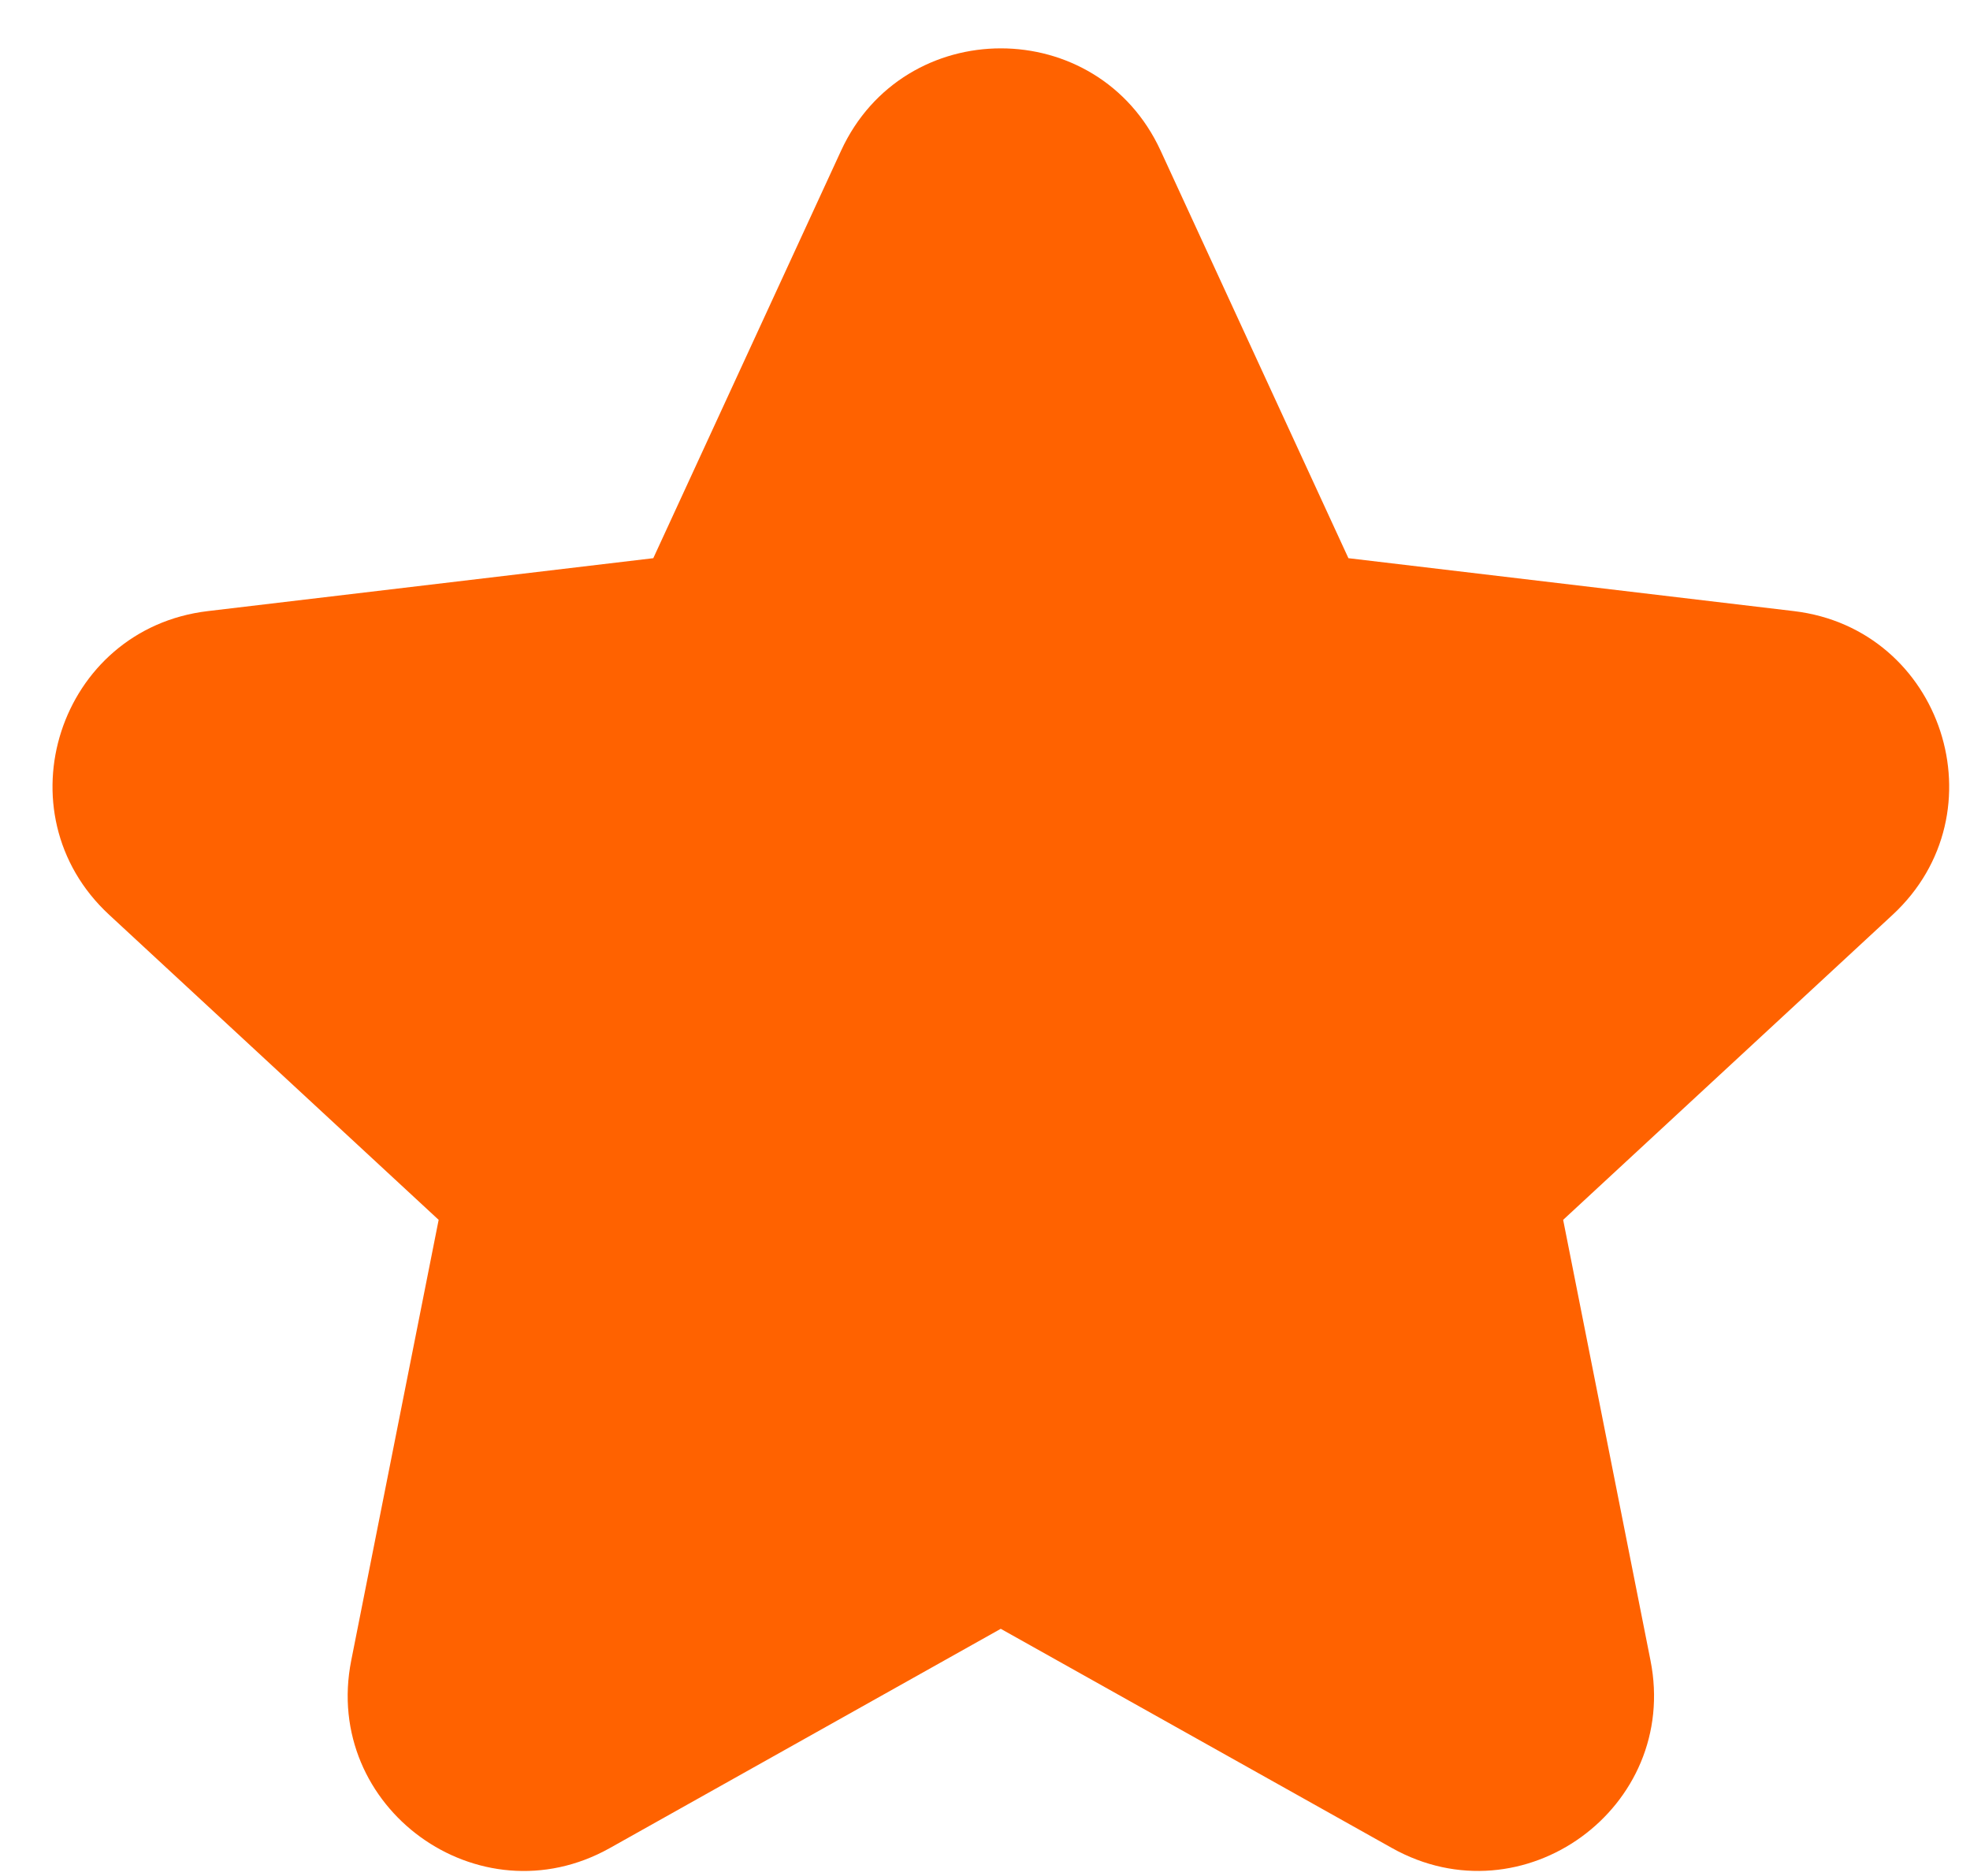
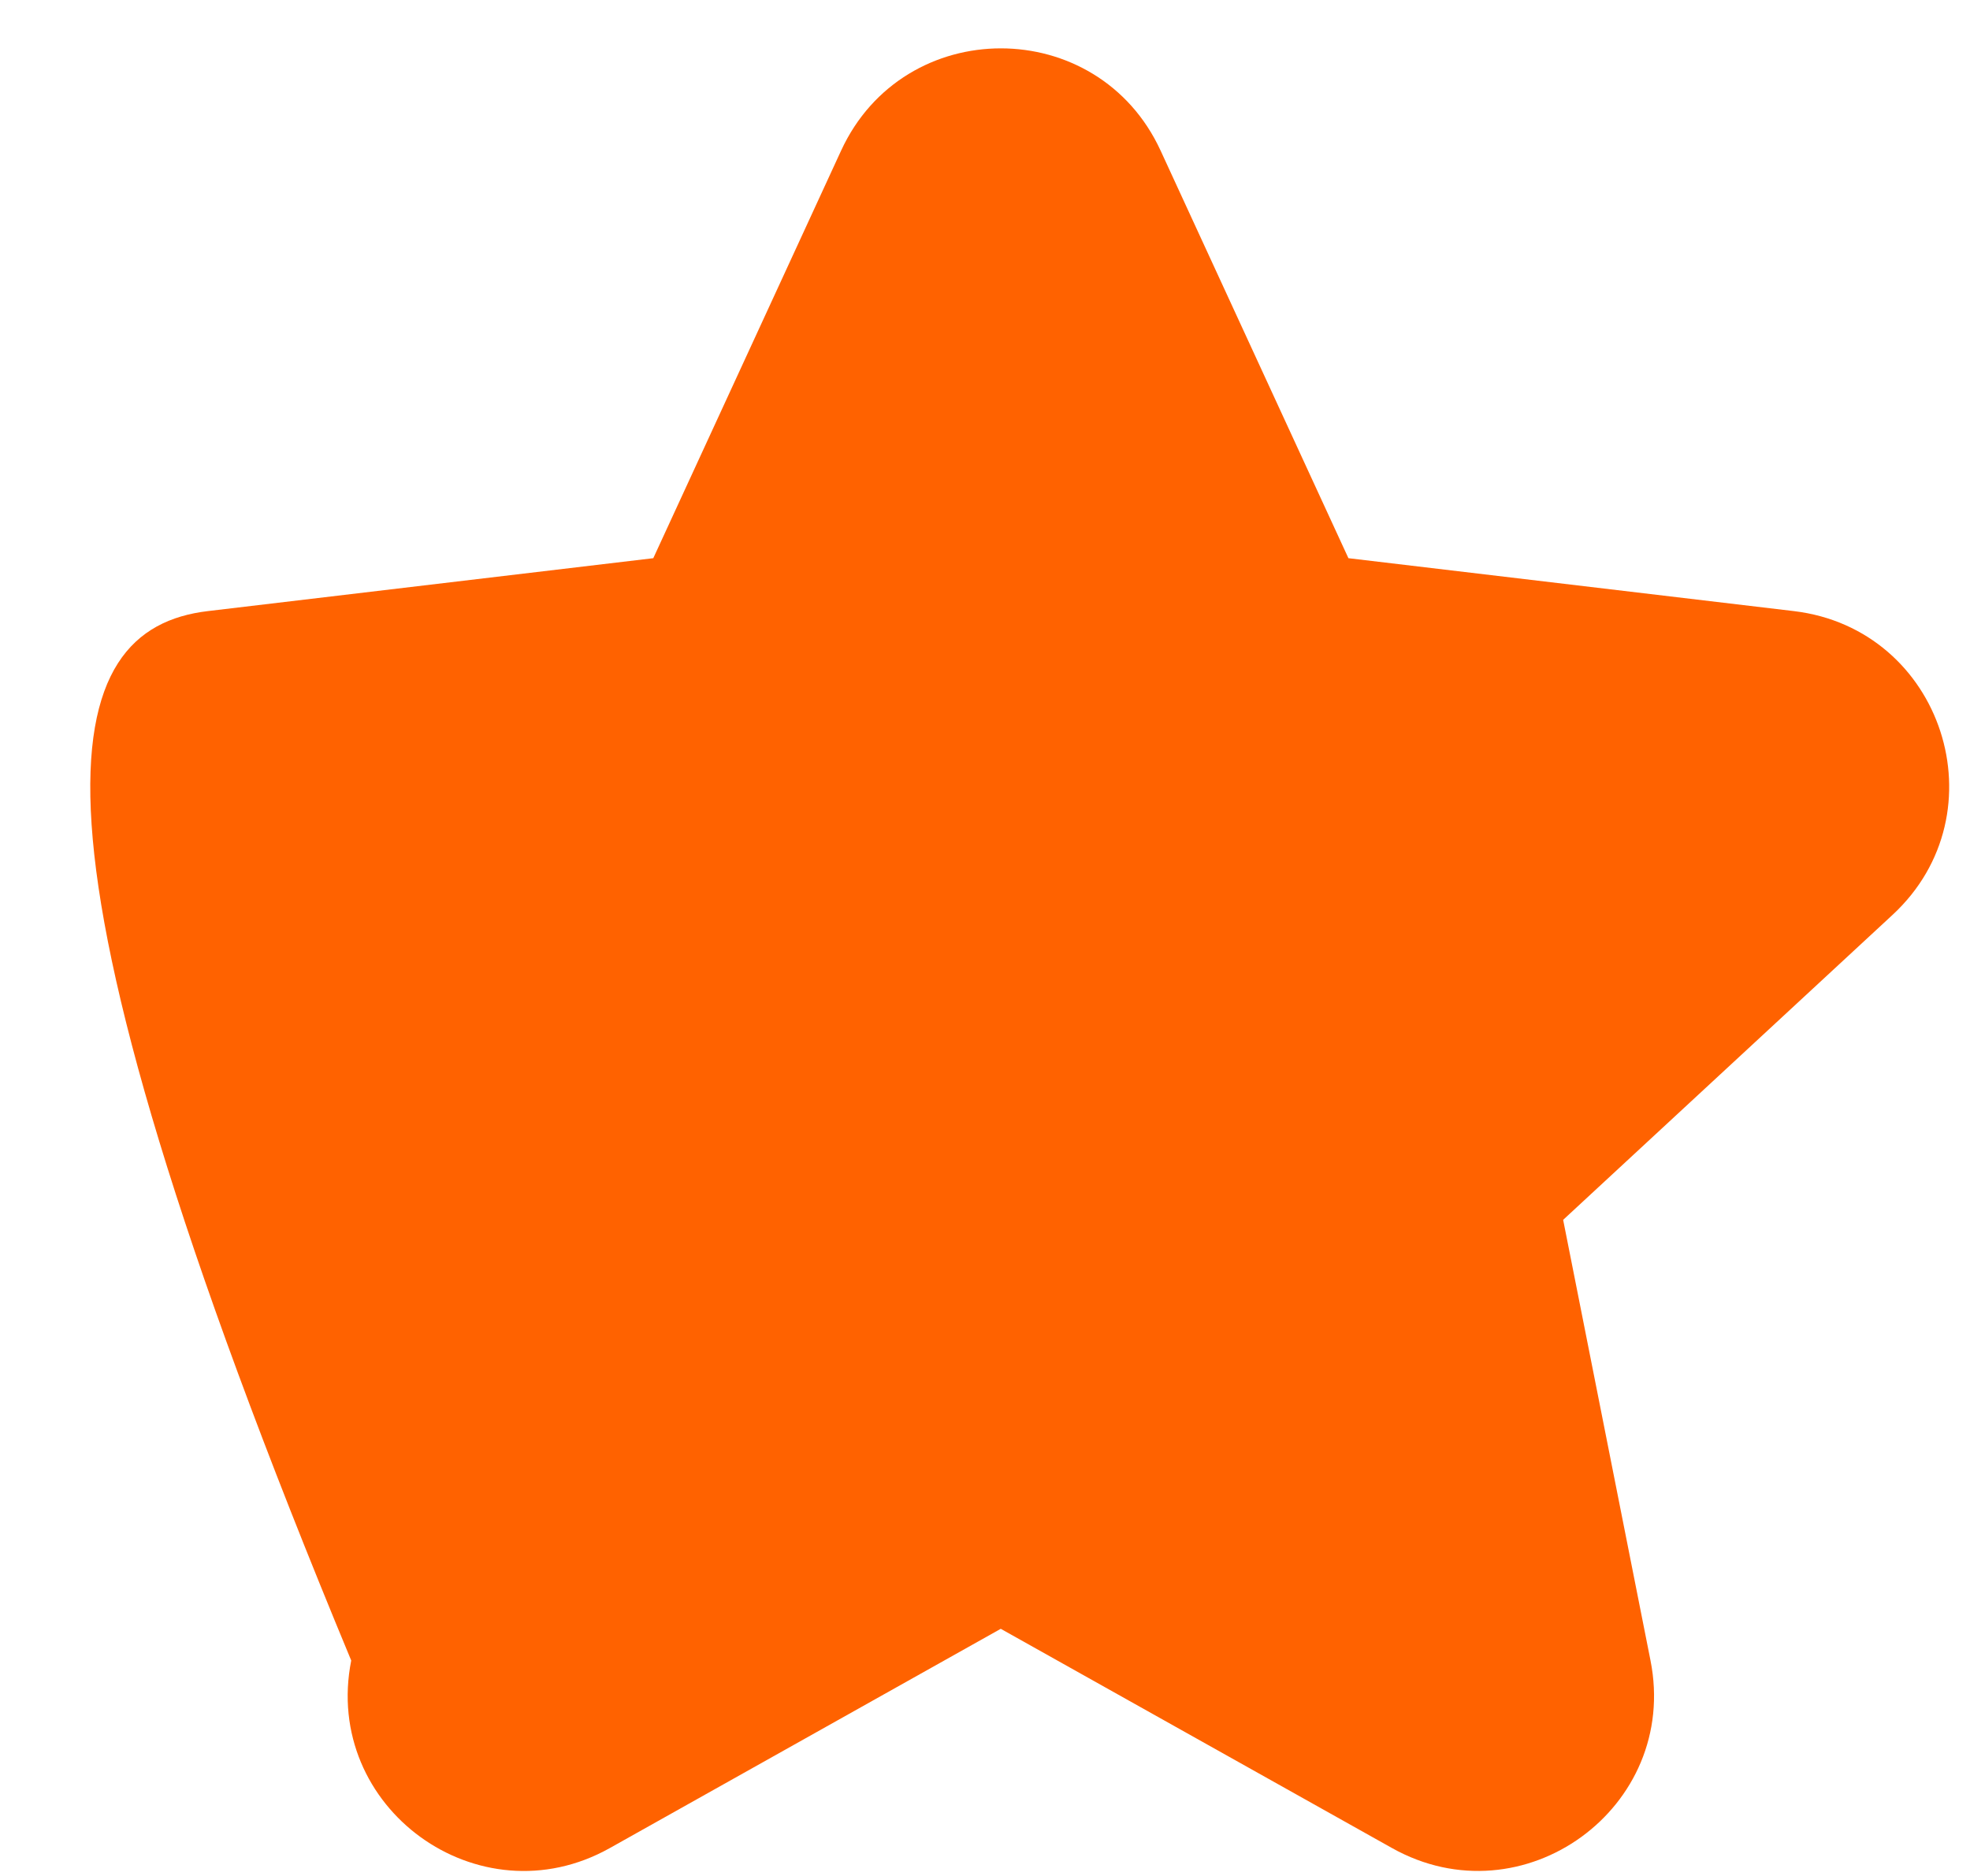
<svg xmlns="http://www.w3.org/2000/svg" width="21" height="20" viewBox="0 0 21 20" fill="none">
-   <path d="M8.966 1.606c.67-1.454 2.736-1.454 3.406 0l2.002 4.345 4.748.564c1.588.189 2.226 2.151 1.053 3.238l-3.512 3.252.931 4.697c.312 1.57-1.36 2.783-2.756 2l-4.17-2.337L6.5 19.703c-1.396.782-3.067-.431-2.756-2l.932-4.698-3.512-3.252C-.011 8.666.628 6.703 2.216 6.515l4.748-.564 2.002-4.345z" fill="#FF6200" />
+   <path d="M8.966 1.606c.67-1.454 2.736-1.454 3.406 0l2.002 4.345 4.748.564c1.588.189 2.226 2.151 1.053 3.238l-3.512 3.252.931 4.697c.312 1.57-1.36 2.783-2.756 2l-4.17-2.337L6.5 19.703c-1.396.782-3.067-.431-2.756-2C-.011 8.666.628 6.703 2.216 6.515l4.748-.564 2.002-4.345z" fill="#FF6200" />
</svg>